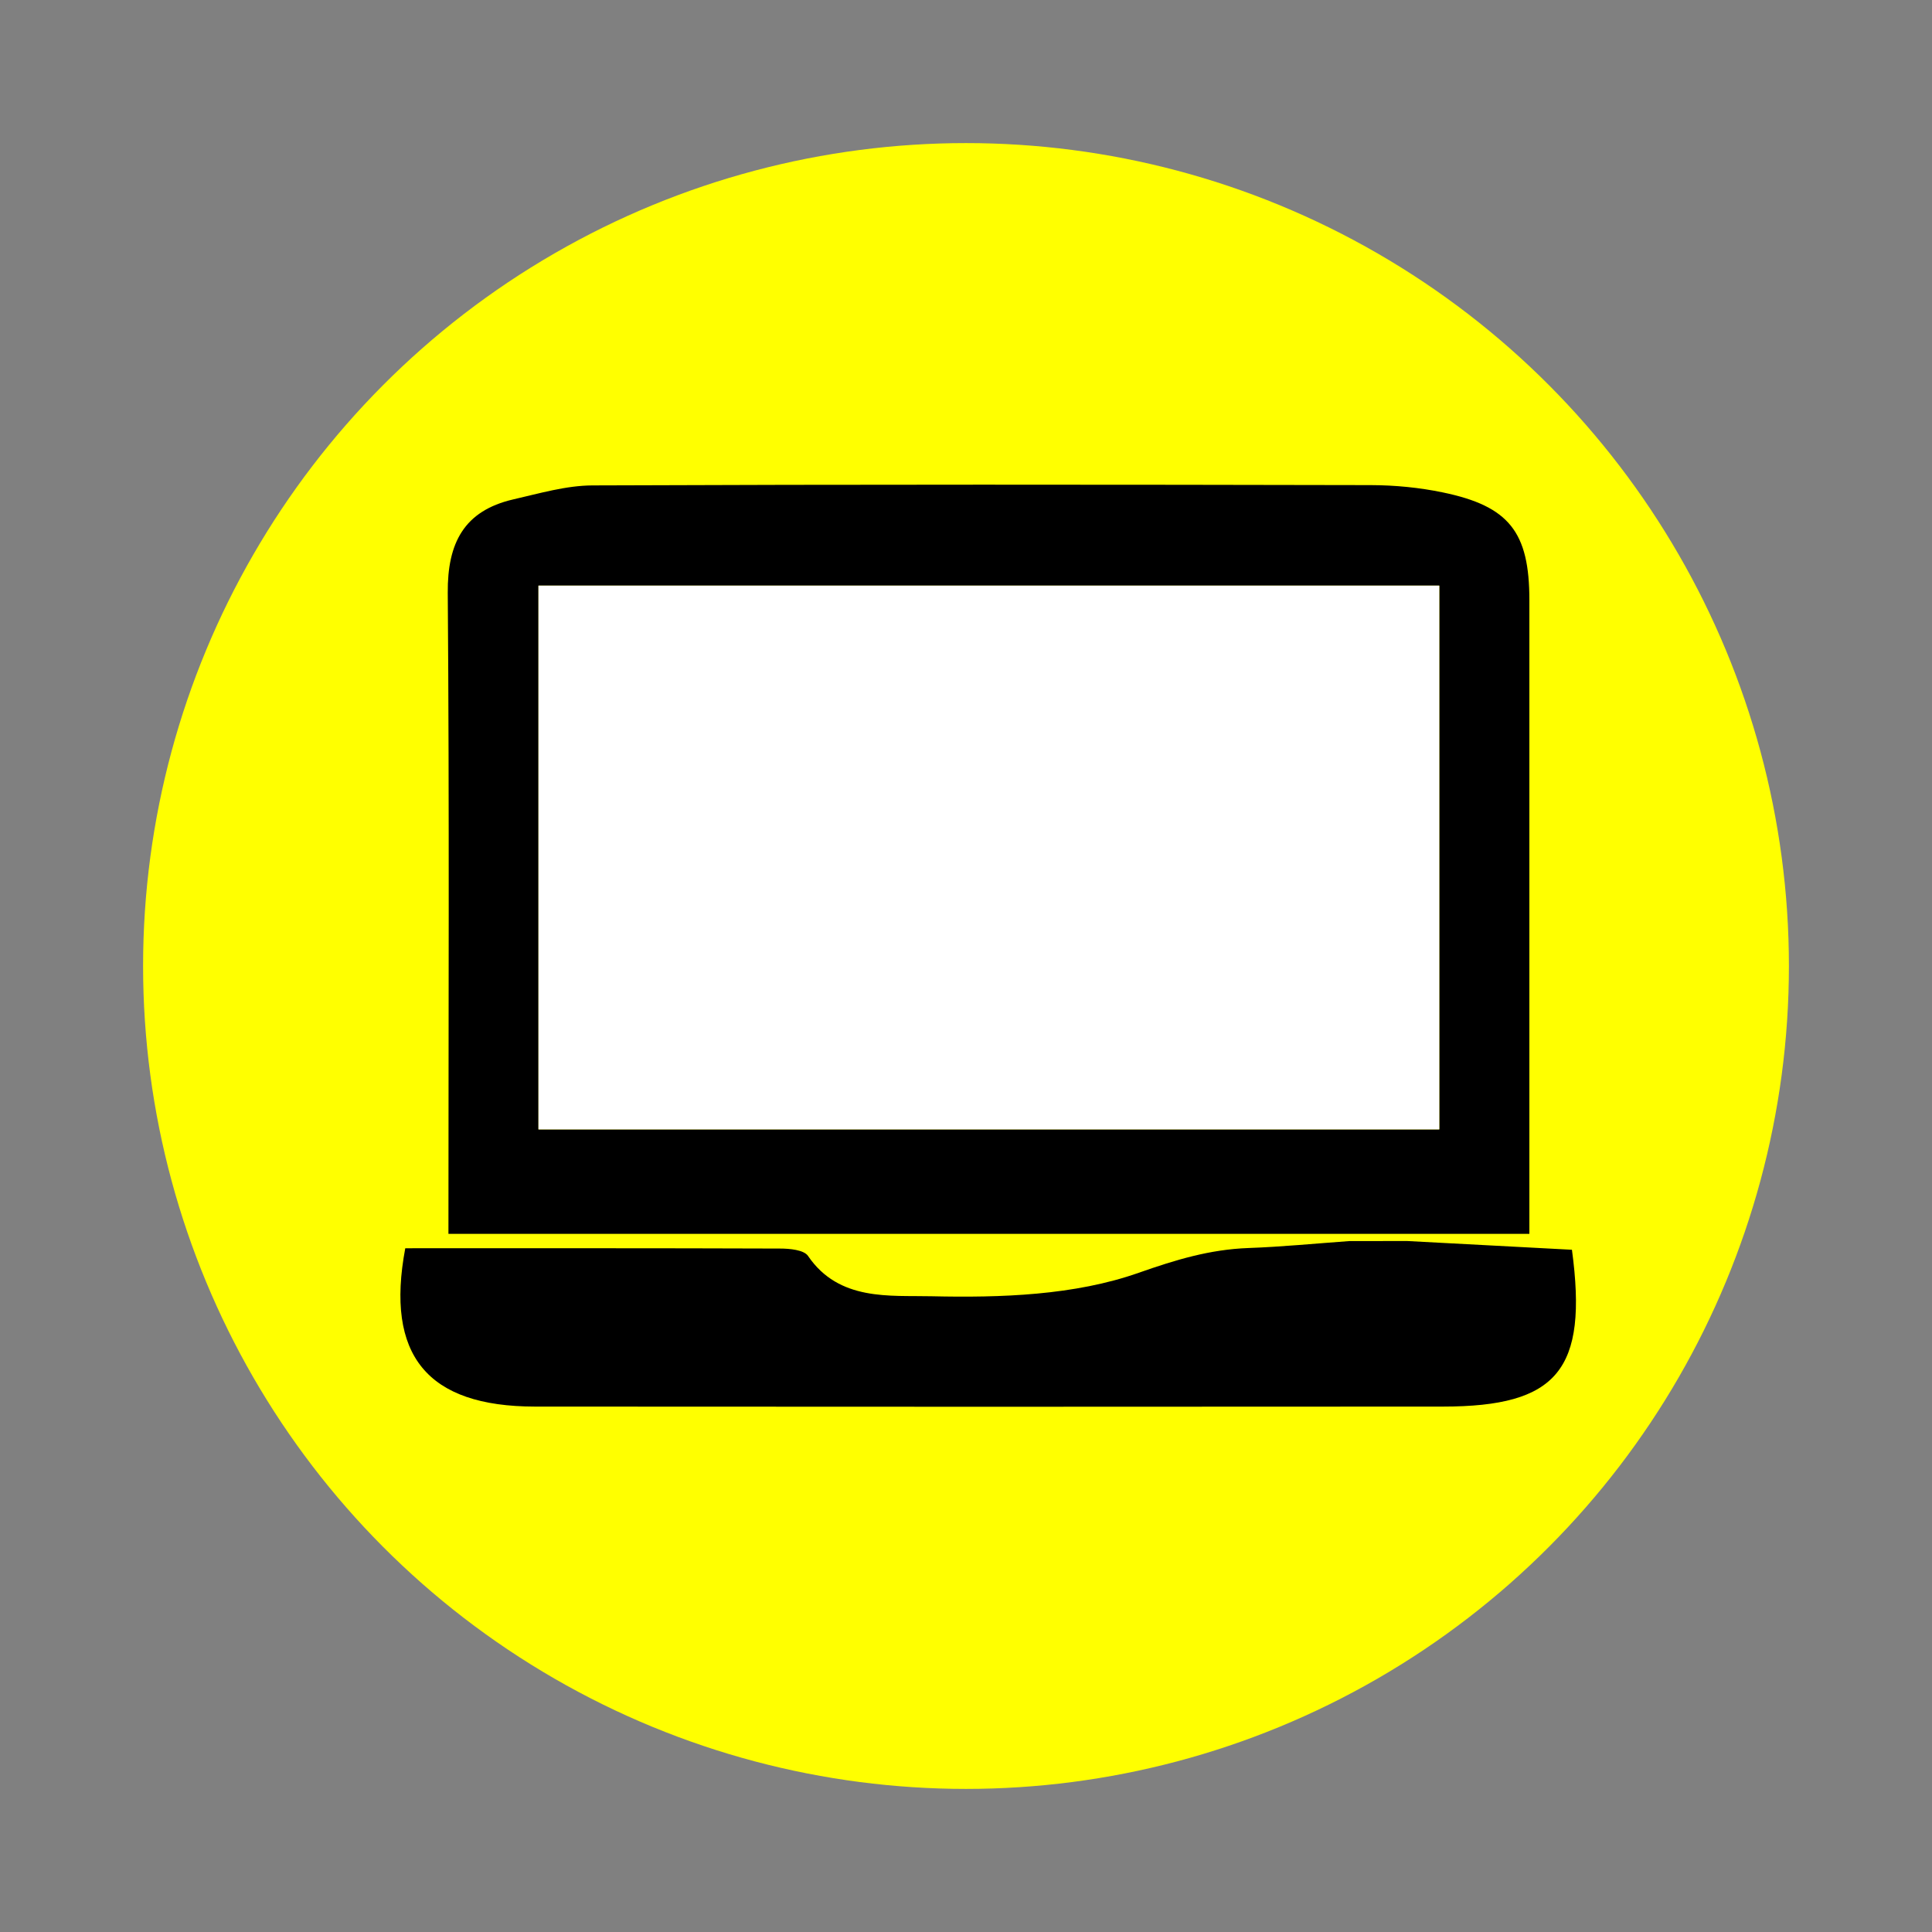
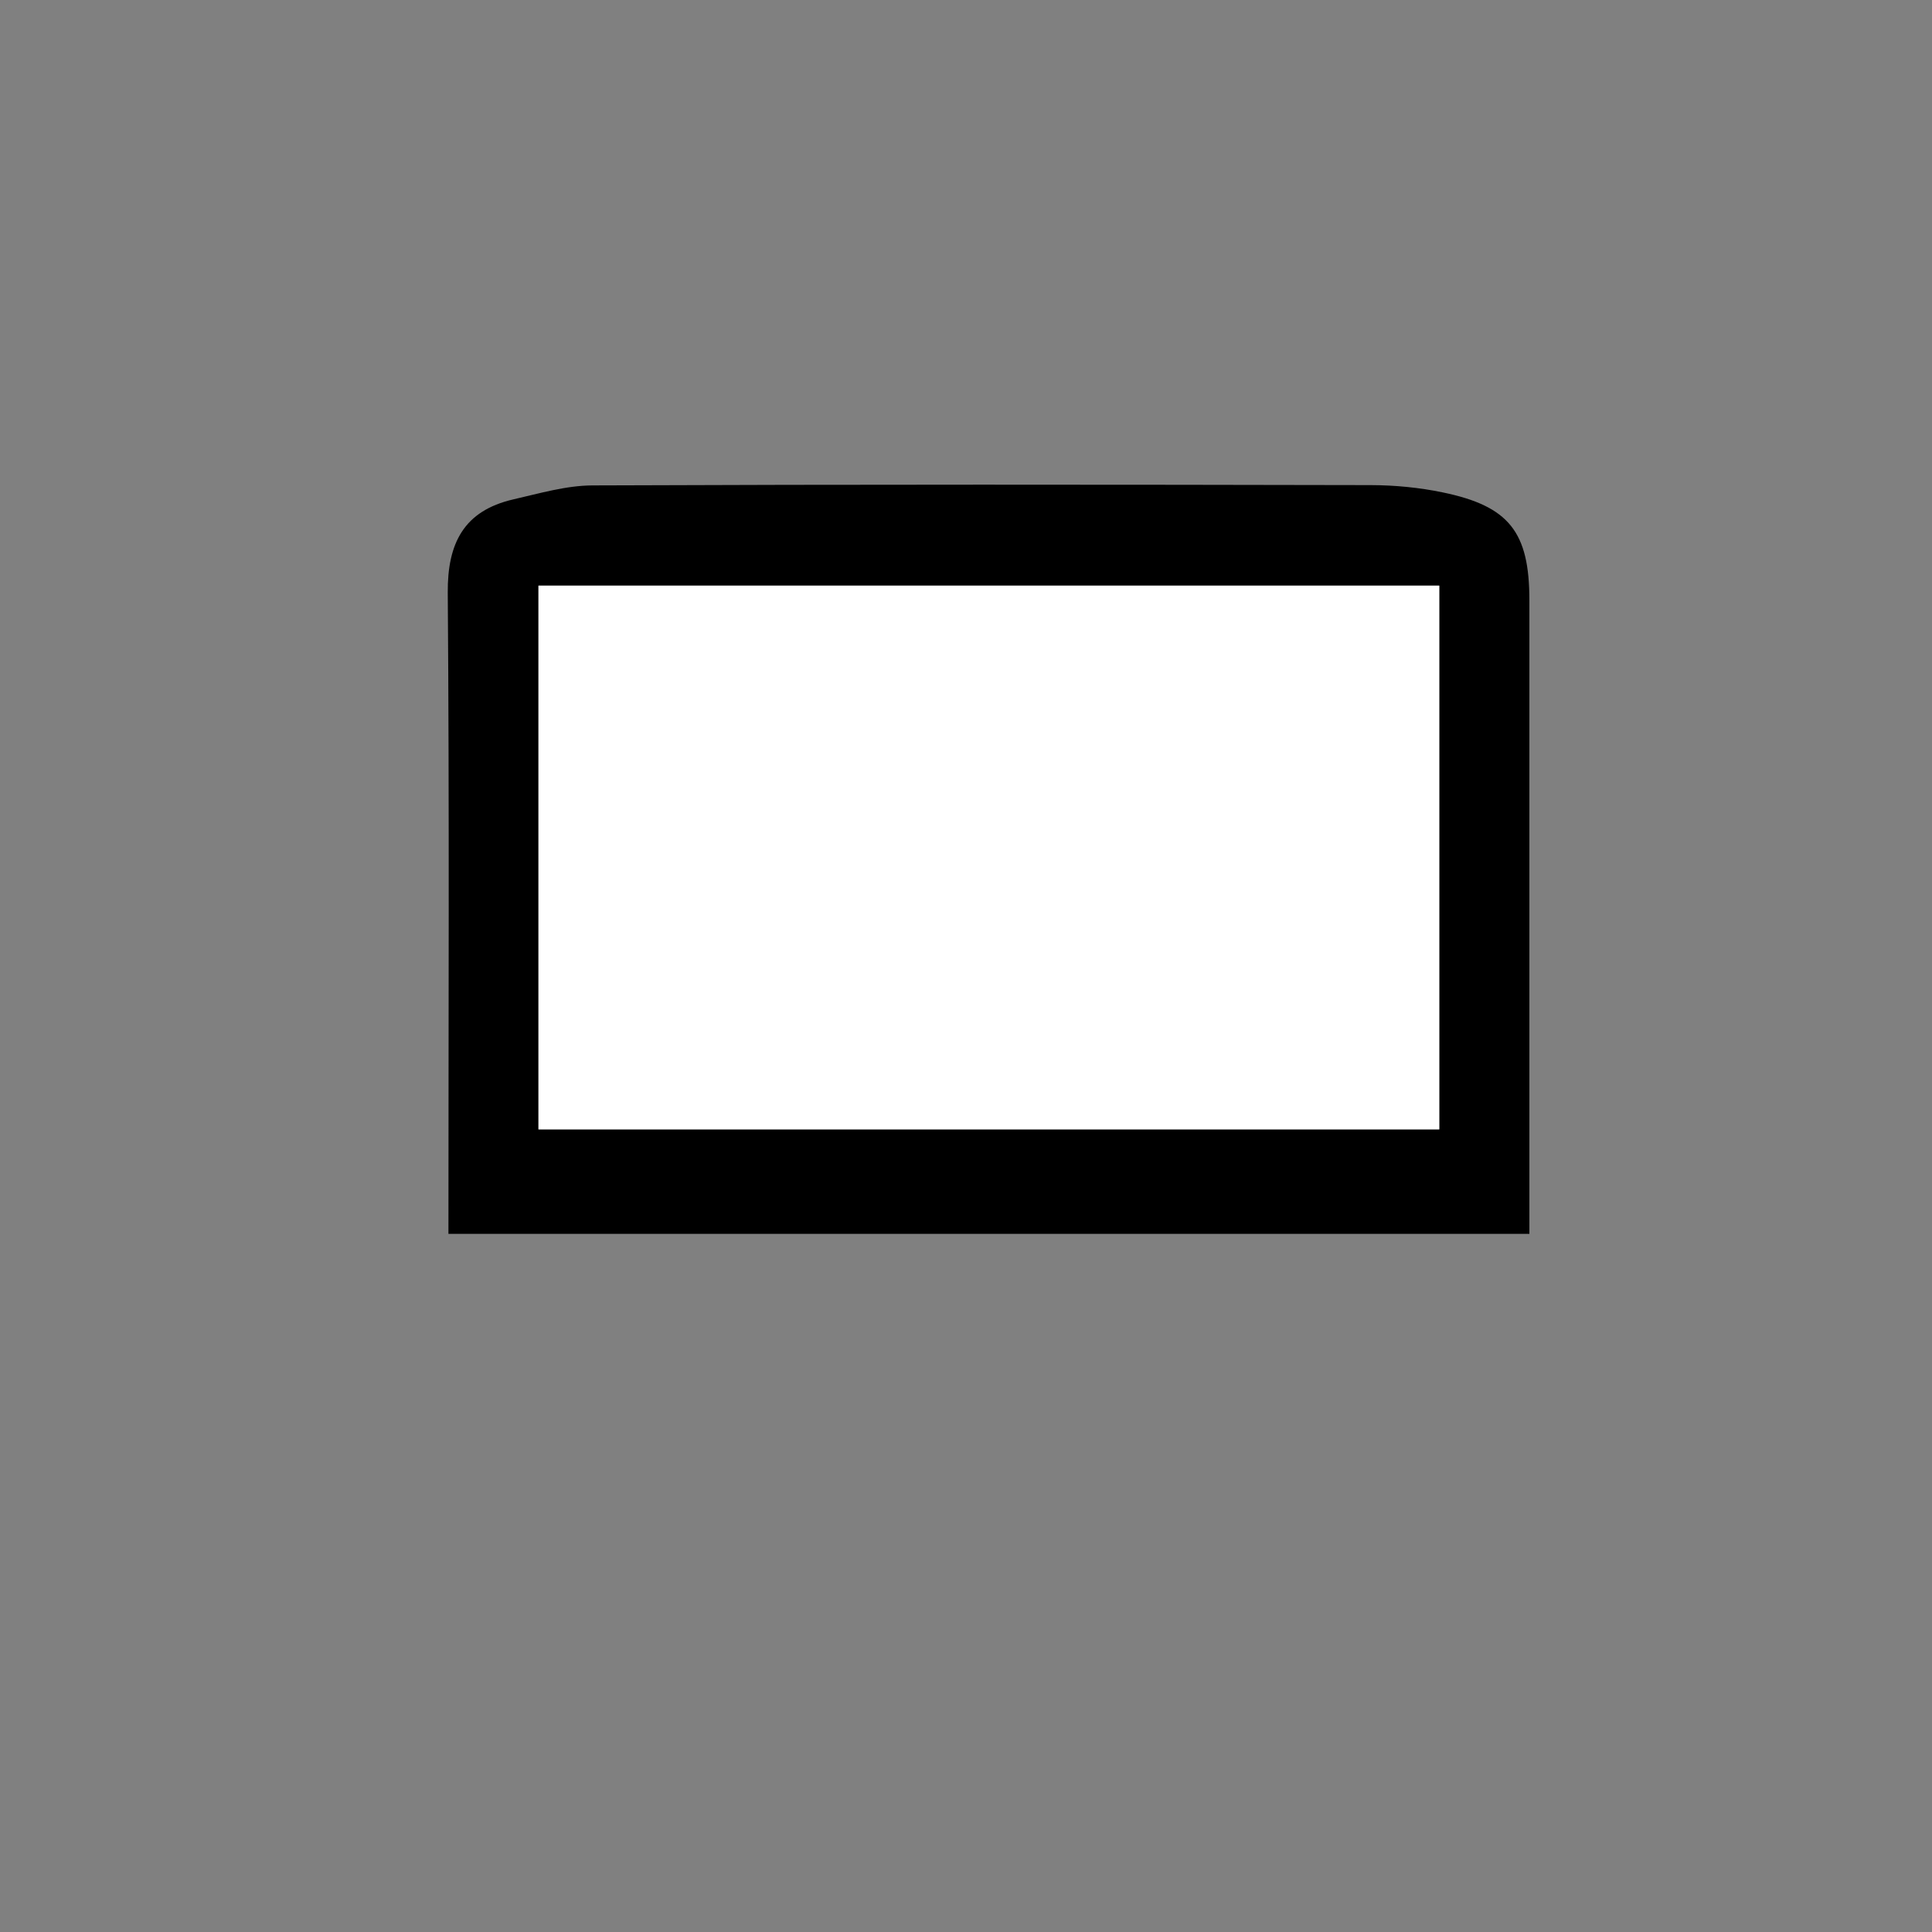
<svg xmlns="http://www.w3.org/2000/svg" id="uuid-ea561641-1aff-4a38-b87a-c824013c6404" data-name="Ebene 1" viewBox="0 0 256 256">
  <rect x="0" y="0" width="256" height="256" fill="#808080" stroke="none" />
  <defs>
    <style>
      .uuid-b9bc1a8e-c6ac-41c7-9cfa-125c950e94a8 {
        fill: #ff0;
      }

      .uuid-b9bc1a8e-c6ac-41c7-9cfa-125c950e94a8, .uuid-0477cb43-5548-4e2d-b73b-10d09da75b61, .uuid-e5e6620b-5759-44c9-8518-c64a25a17ff2 {
        stroke-width: 0px;
      }

      .uuid-0477cb43-5548-4e2d-b73b-10d09da75b61 {
        fill: #000;
      }

      .uuid-e5e6620b-5759-44c9-8518-c64a25a17ff2 {
        fill: #fff;
      }
    </style>
  </defs>
  <g>
-     <circle class="uuid-b9bc1a8e-c6ac-41c7-9cfa-125c950e94a8" cx="128" cy="128" r="109.04" />
    <path class="uuid-0477cb43-5548-4e2d-b73b-10d09da75b61" d="M202.65,163.49c0-27.99.01-55.99,0-83.98,0-9.02-2.69-12.44-11.46-14.26-3.11-.65-6.35-.96-9.54-.97-34.38-.07-68.75-.1-103.13.04-3.5.01-7.03,1.06-10.5,1.85-6.54,1.51-8.74,5.78-8.69,12.38.22,28.31.09,56.62.09,84.94h143.23ZM71.35,77.6h119.36v72.05h-119.36v-72.05Z" />
-     <path class="uuid-0477cb43-5548-4e2d-b73b-10d09da75b61" d="M178.78,164.45c-4.46.32-8.91.76-13.37.92-5.1.19-9.6,1.55-14.52,3.28-8.51,3-18.28,3.32-27.48,3.11-5.46-.13-12.24.69-16.34-5.34-.55-.81-2.45-.98-3.72-.98-16.55-.06-33.1-.04-49.65-.04-2.66,14.16,2.87,20.97,17.19,20.98,40.1.03,80.21.03,120.31,0,15.16-.01,19.24-4.83,17.09-20.78-7.18-.38-14.52-.77-21.86-1.16" />
  </g>
-   <path class="uuid-e5e6620b-5759-44c9-8518-c64a25a17ff2" d="M71.35,77.6h119.36v72.05h-119.36v-72.05Z" />
+   <path class="uuid-e5e6620b-5759-44c9-8518-c64a25a17ff2" d="M71.35,77.6h119.36v72.05h-119.36Z" />
</svg>